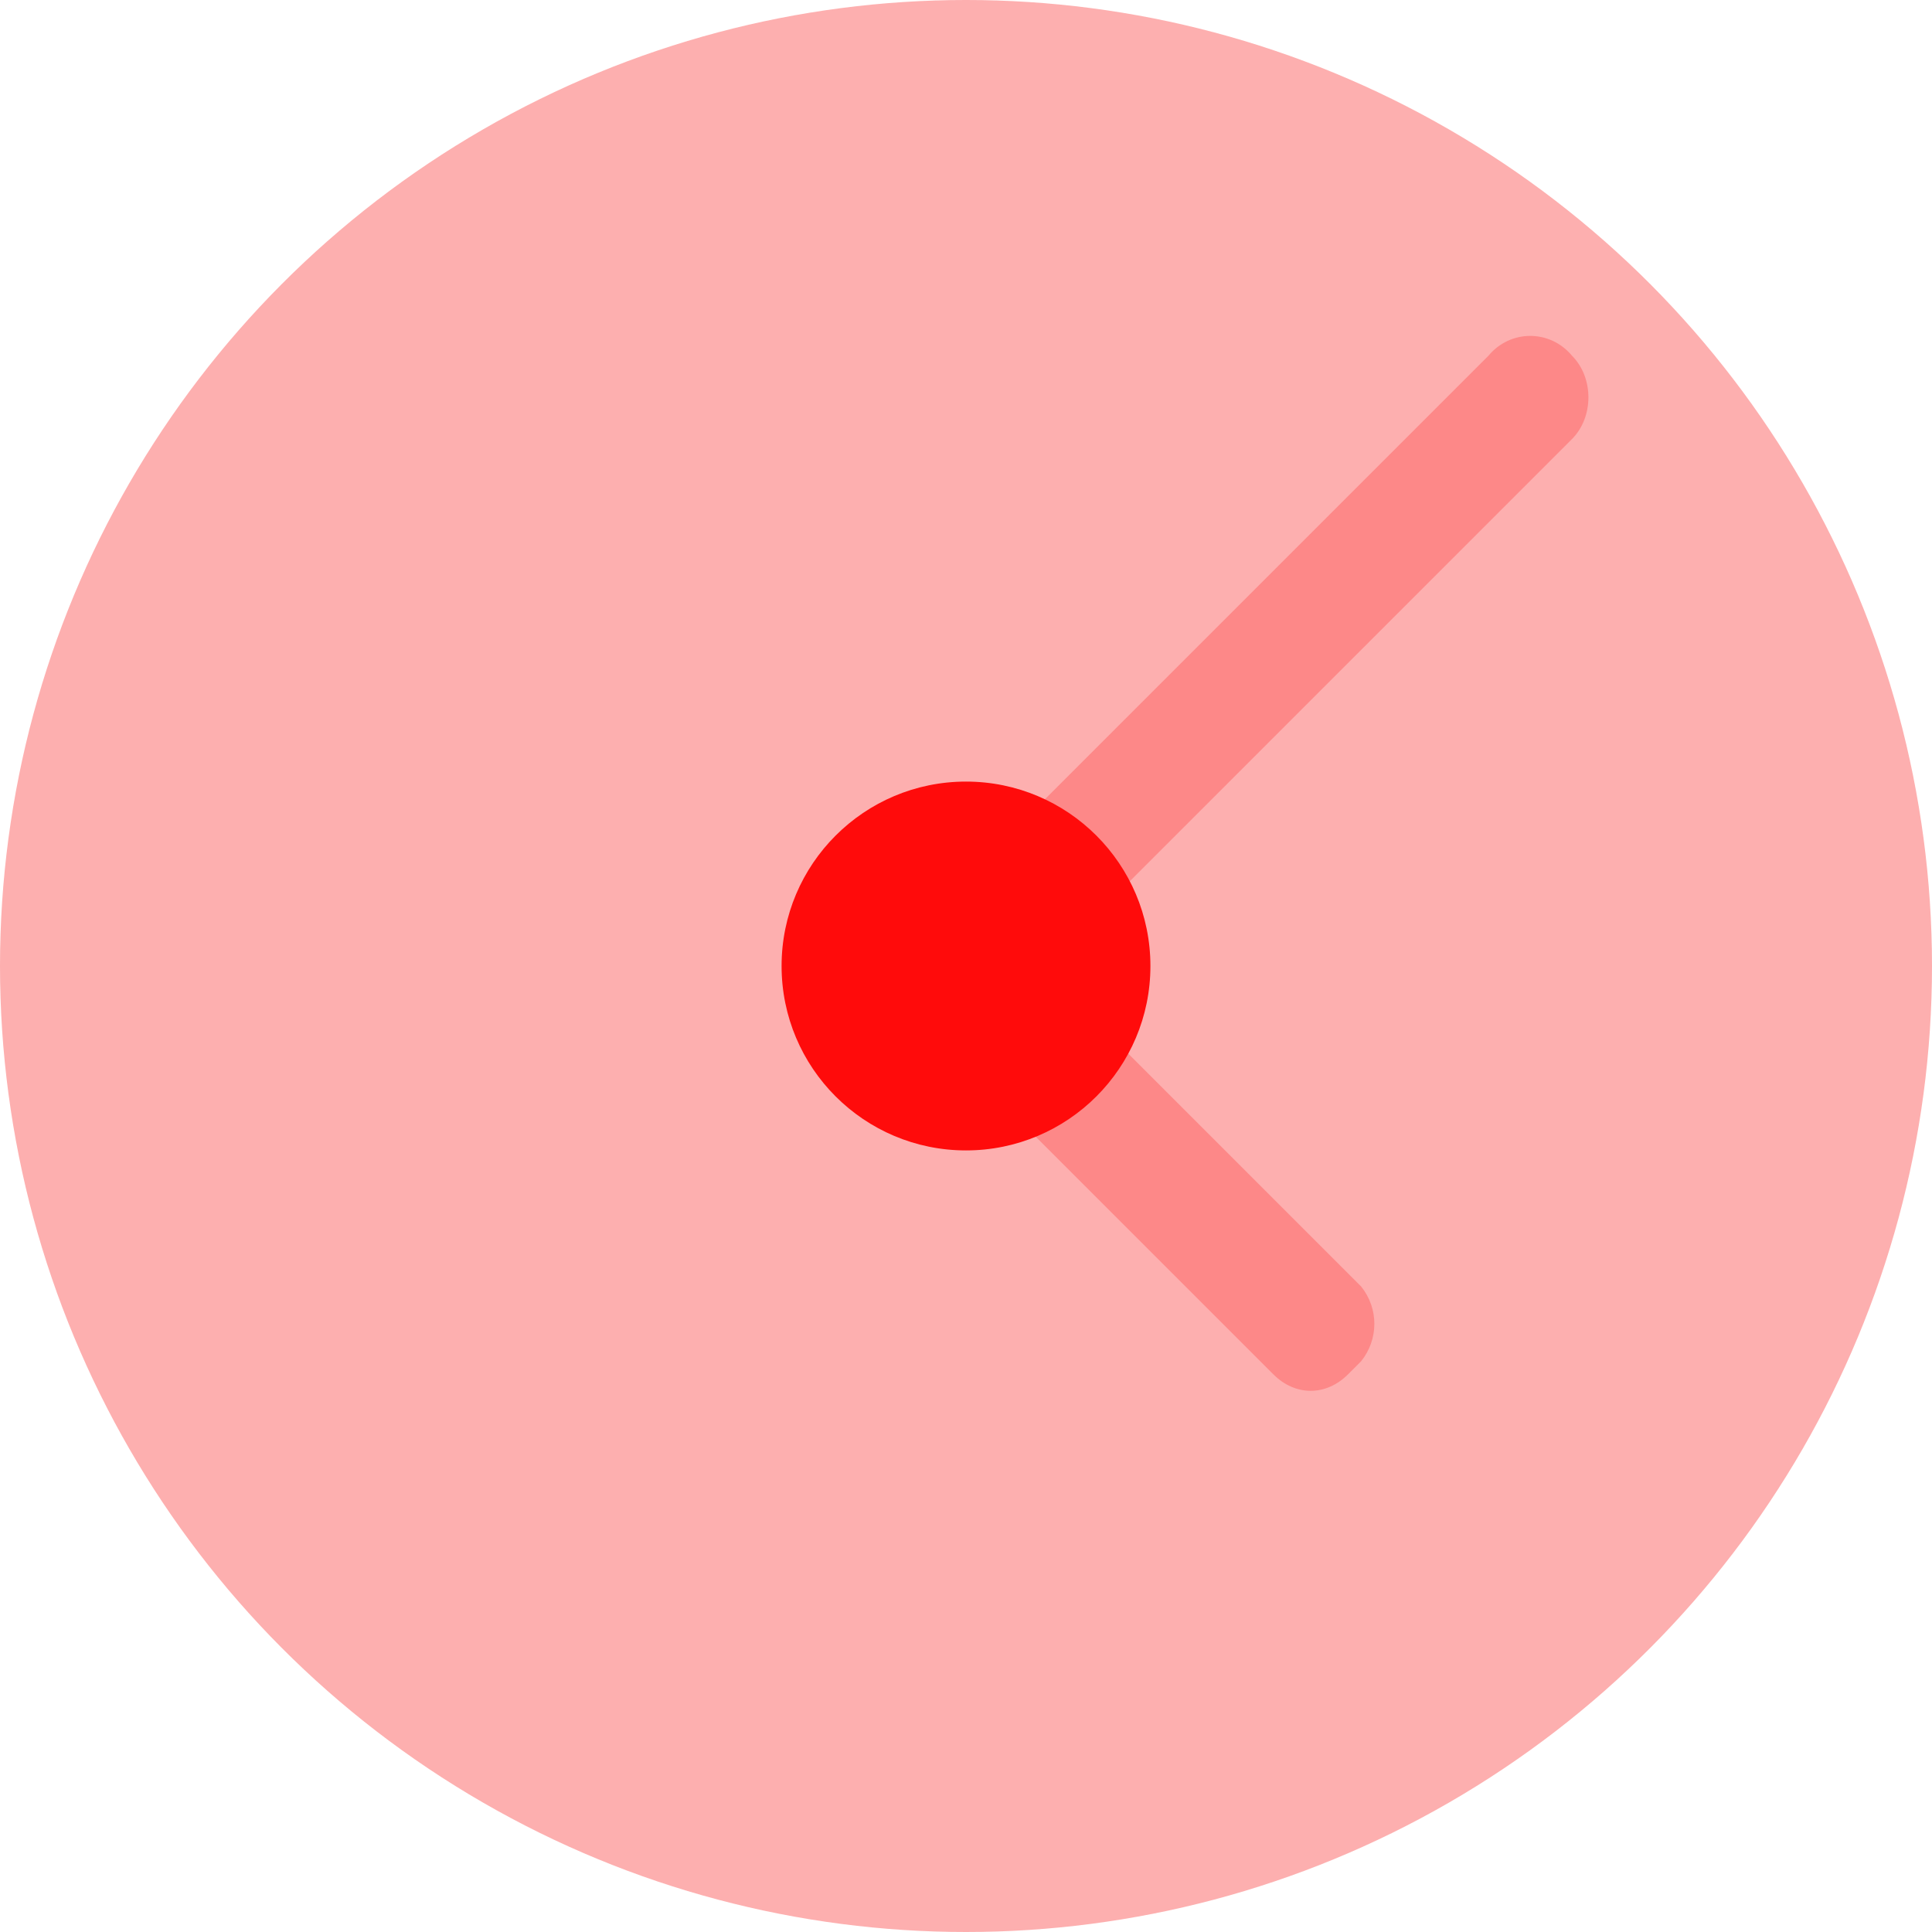
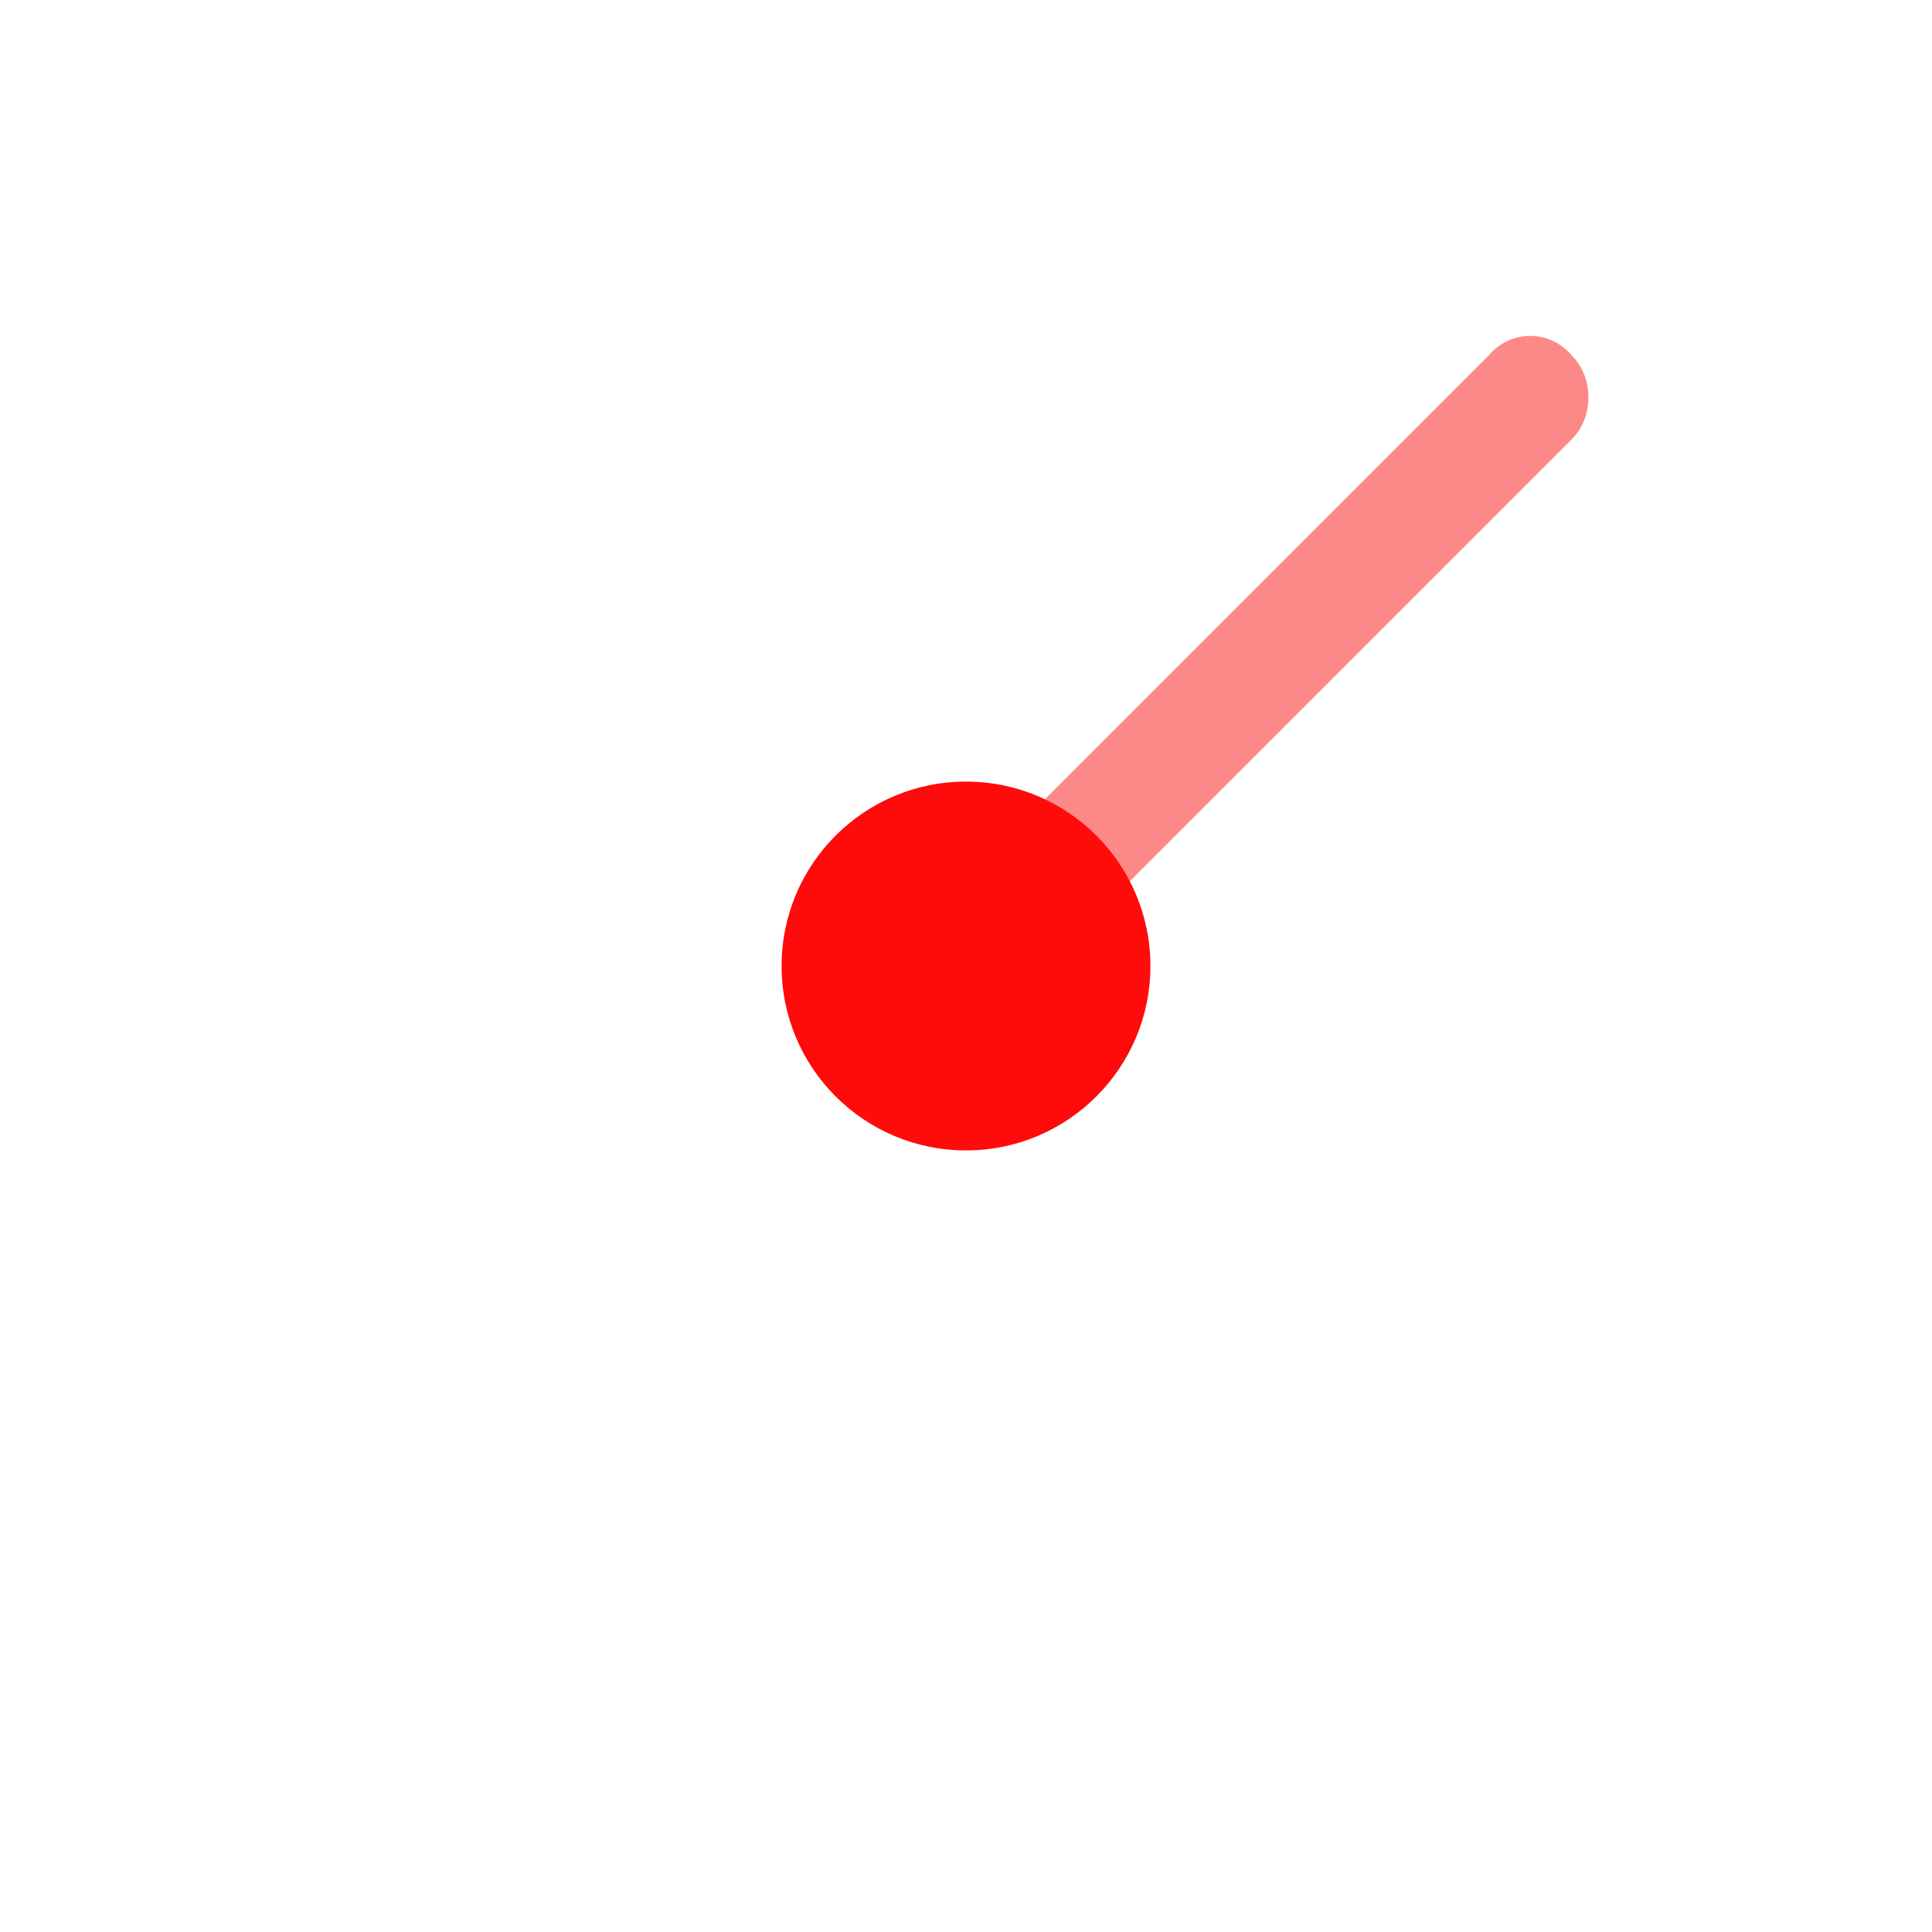
<svg xmlns="http://www.w3.org/2000/svg" version="1.1" id="Layer_1" x="0px" y="0px" viewBox="0 0 44 44" style="enable-background:new 0 0 44 44;" xml:space="preserve">
  <style type="text/css">
	.st0{fill:#FDAFAF;}
	.st1{fill:#FD8888;}
	.st2{fill:#FF0B0B;}
</style>
  <g id="Layer_2_00000049902471102305693570000006441659007315725983_">
    <g id="Layer_1-2">
-       <circle class="st0" cx="22" cy="22" r="22" />
      <path class="st1" d="M35.8,8.1L35.8,8.1c0.5,0.5,0.5,1.4,0,1.9l-12,12c-0.5,0.5-1.4,0.5-1.9,0l0,0c-0.5-0.5-0.5-1.4,0-1.9l12-12    C34.4,7.5,35.3,7.5,35.8,8.1z" />
-       <path class="st1" d="M31,31l-0.3,0.3c-0.5,0.5-1.2,0.5-1.7,0l-8.3-8.3c-0.5-0.5-0.5-1.2,0-1.7L21,21c0.5-0.5,1.2-0.5,1.7,0    l8.3,8.3C31.4,29.8,31.4,30.5,31,31z" />
      <circle class="st2" cx="22" cy="22" r="4.2" />
    </g>
  </g>
</svg>